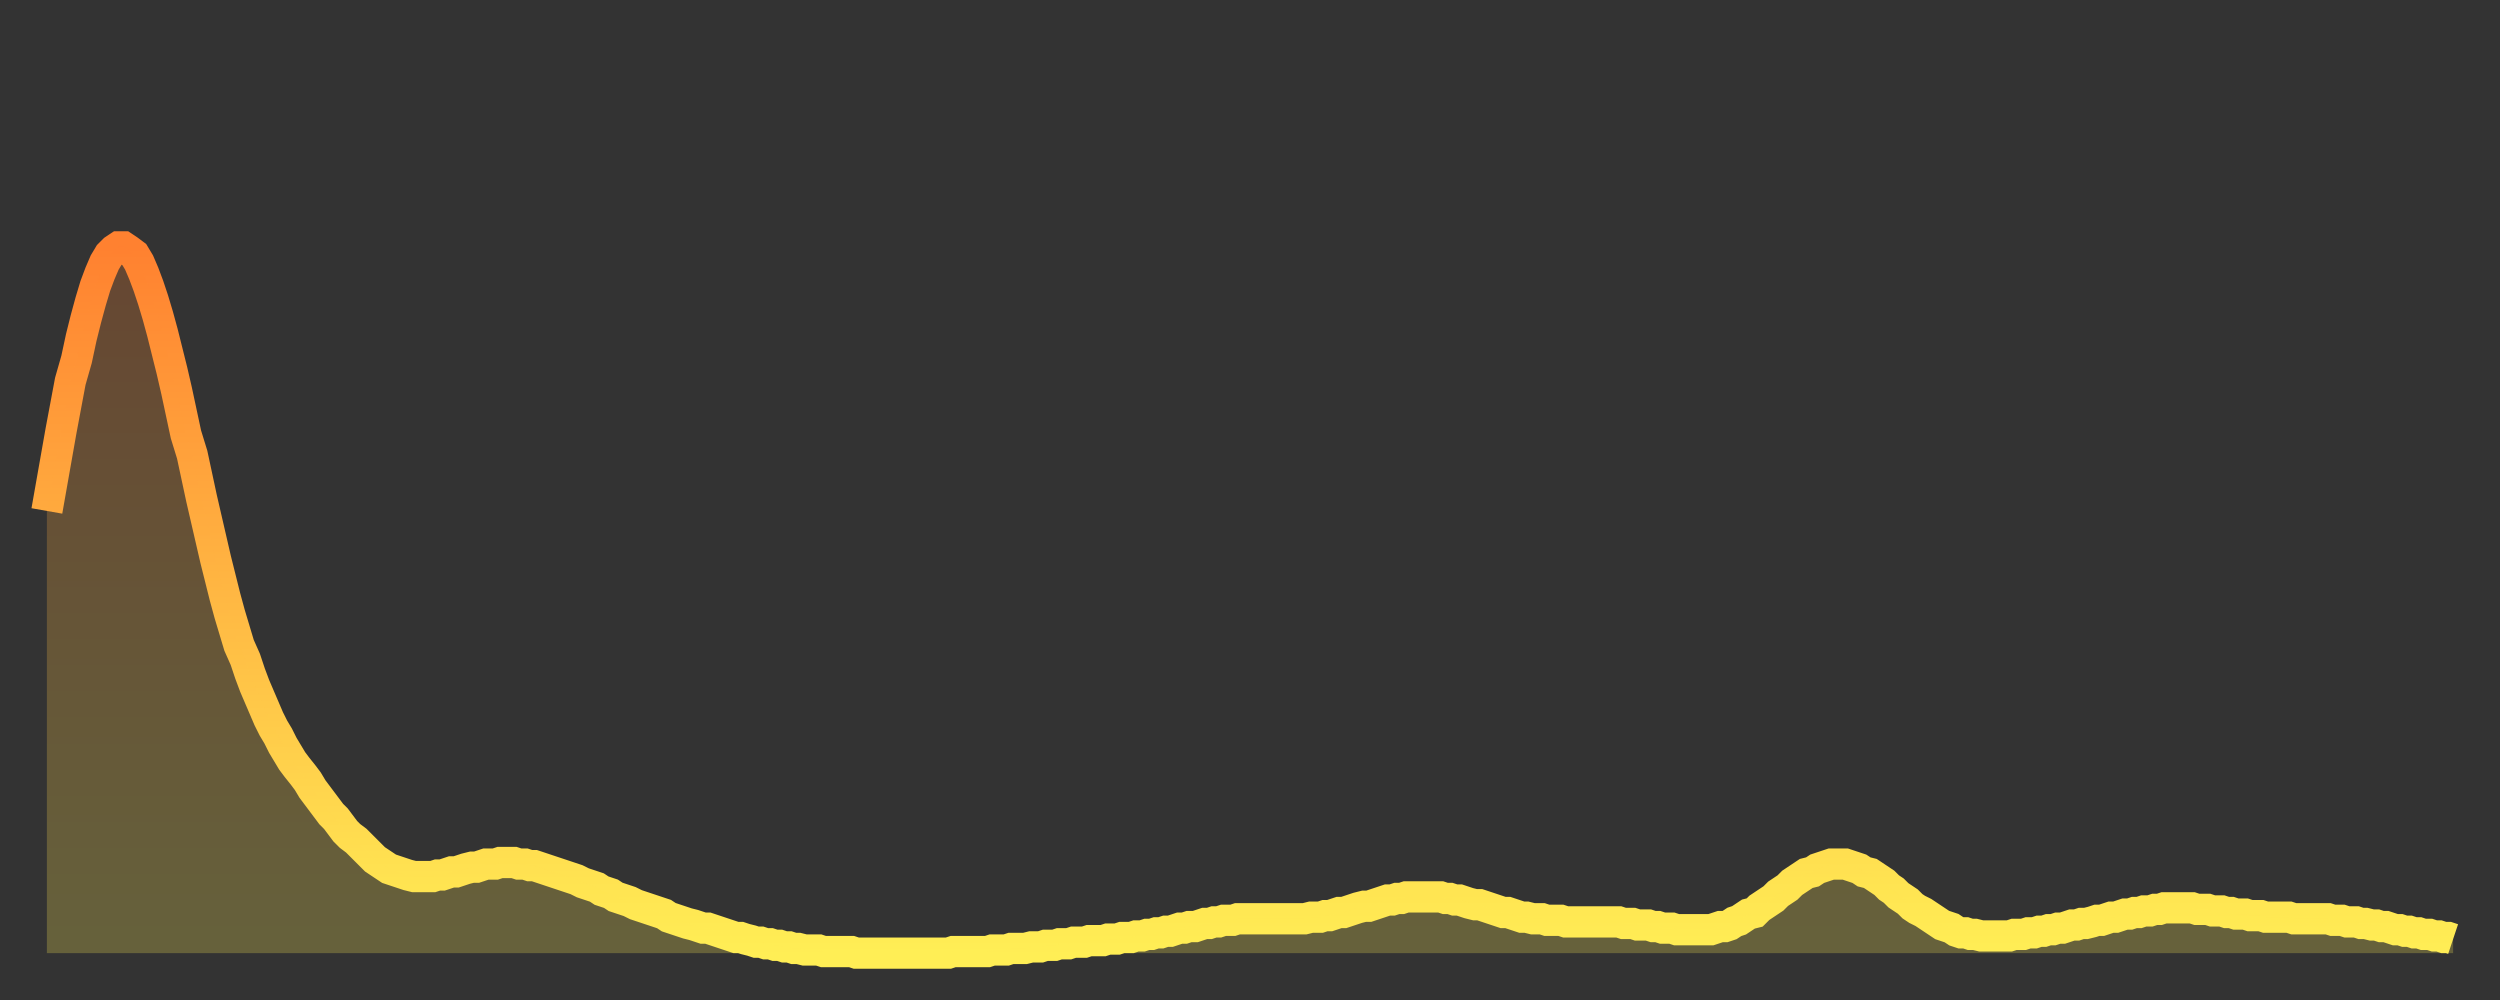
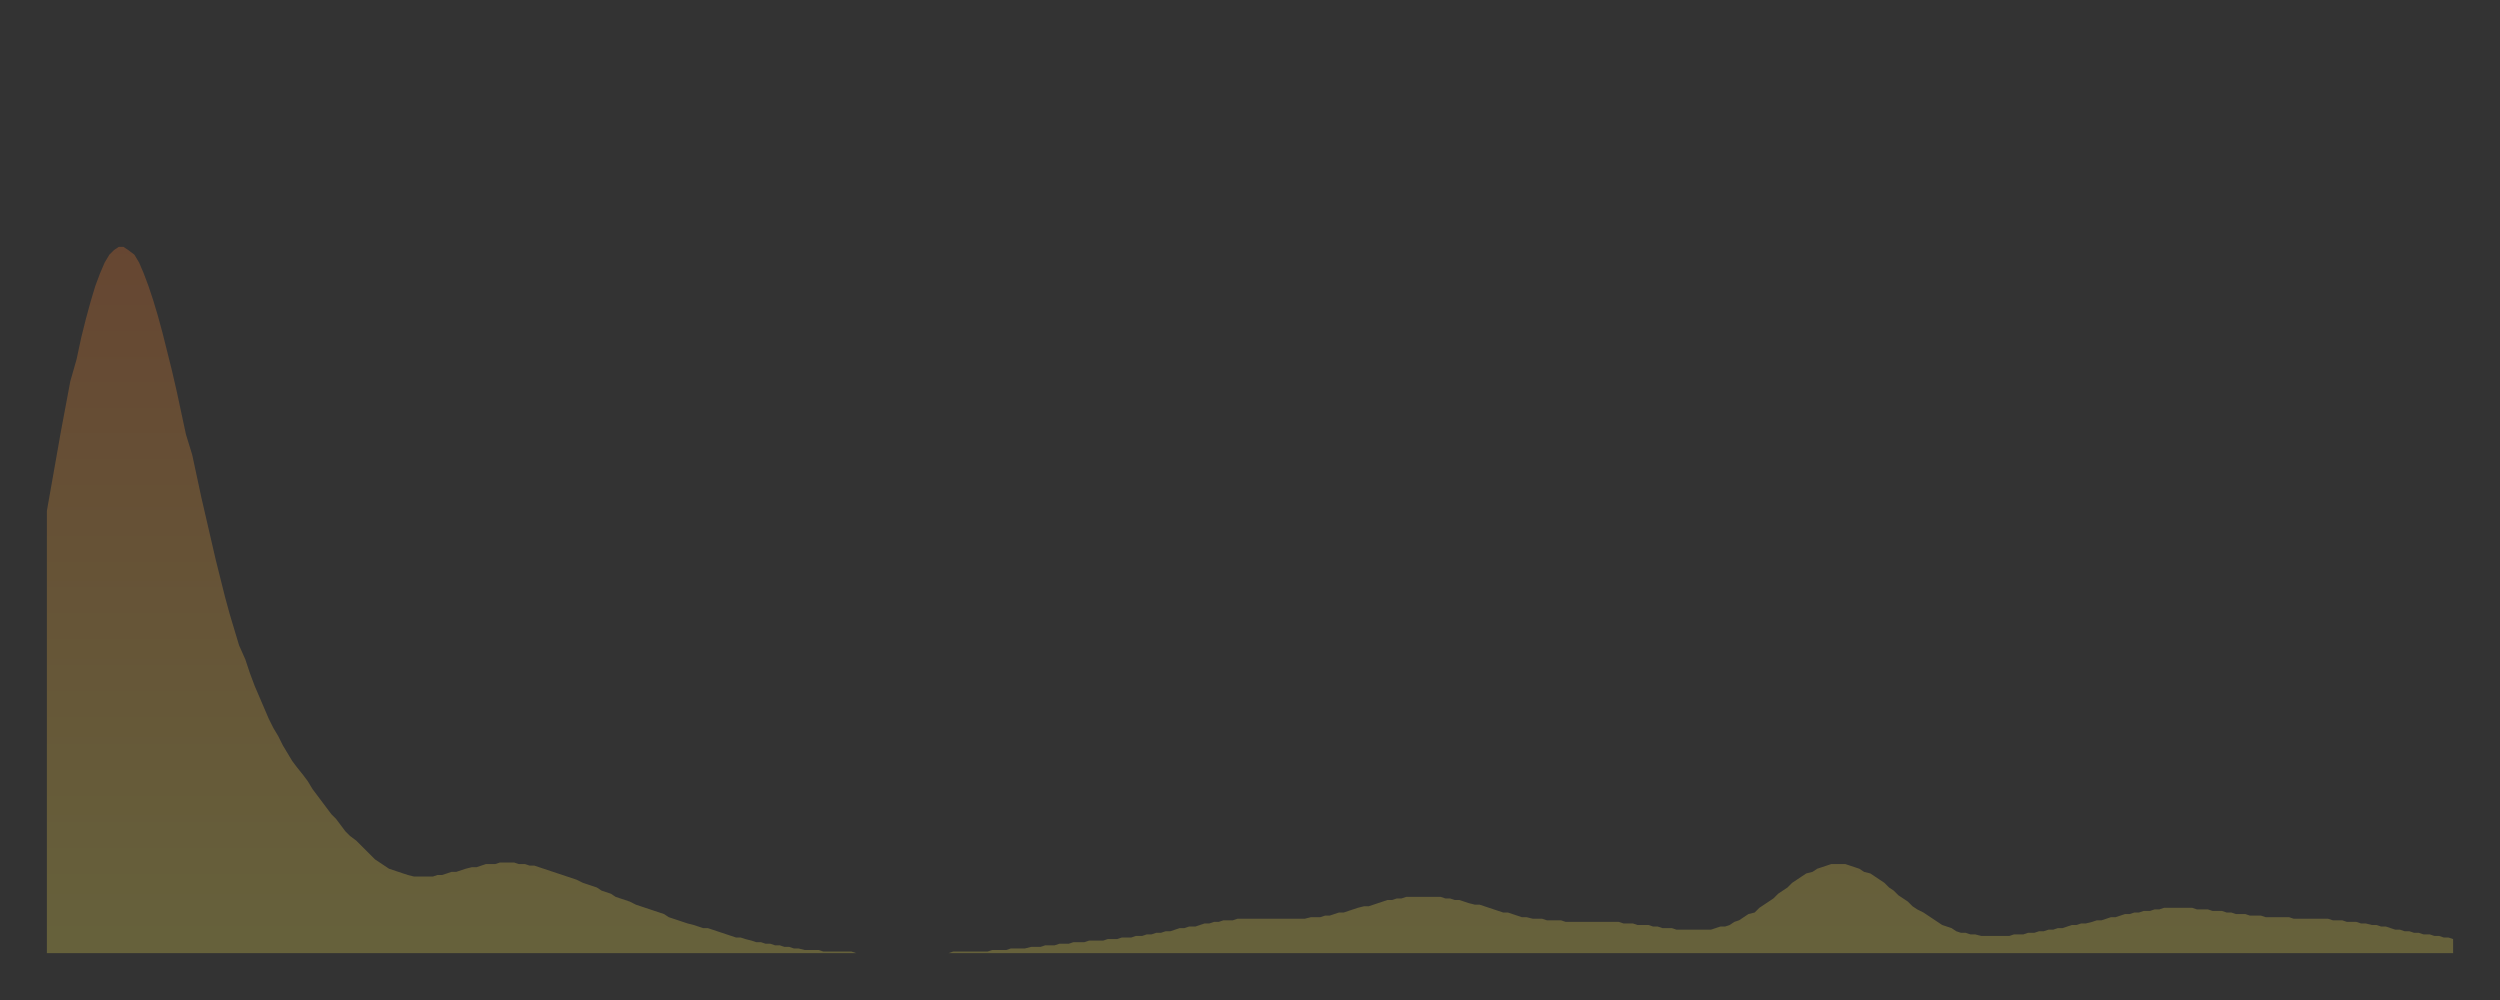
<svg xmlns="http://www.w3.org/2000/svg" baseProfile="full" height="64" version="1.1" width="160">
  <rect width="100%" height="100%" fill="#333333" stroke="none" />
  <defs>
    <linearGradient id="id2583916" x1="0" x2="0" y1="0" y2="1">
      <stop offset="0%" stop-color="#ff8130" />
      <stop offset="50%" stop-color="#ffb843" />
      <stop offset="100%" stop-color="#ffee55" />
    </linearGradient>
  </defs>
  <g transform="translate(3,3)">
    <g>
-       <path d="M 0.0 29.7 0.3 28.0 0.6 26.3 0.9 24.6 1.2 23.0 1.5 21.4 1.9 20.0 2.2 18.6 2.5 17.4 2.8 16.3 3.1 15.3 3.4 14.5 3.7 13.8 4.0 13.3 4.3 13.0 4.6 12.8 4.9 12.8 5.2 13.0 5.6 13.3 5.9 13.8 6.2 14.5 6.5 15.3 6.8 16.2 7.1 17.2 7.4 18.3 7.7 19.5 8.0 20.7 8.3 22.0 8.6 23.4 8.9 24.8 9.3 26.1 9.6 27.5 9.9 28.9 10.2 30.2 10.5 31.5 10.8 32.8 11.1 34.0 11.4 35.2 11.7 36.3 12.0 37.3 12.3 38.3 12.7 39.2 13.0 40.1 13.3 40.9 13.6 41.6 13.9 42.3 14.2 43.0 14.5 43.6 14.8 44.1 15.1 44.7 15.4 45.2 15.7 45.7 16.0 46.1 16.4 46.6 16.7 47.0 17.0 47.5 17.3 47.9 17.6 48.3 17.9 48.7 18.2 49.1 18.5 49.4 18.8 49.8 19.1 50.2 19.4 50.5 19.8 50.8 20.1 51.1 20.4 51.4 20.7 51.7 21.0 52.0 21.3 52.2 21.6 52.4 21.9 52.6 22.2 52.7 22.5 52.8 22.8 52.9 23.1 53.0 23.5 53.1 23.8 53.1 24.1 53.1 24.4 53.1 24.7 53.1 25.0 53.0 25.3 53.0 25.6 52.9 25.9 52.8 26.2 52.8 26.5 52.7 26.8 52.6 27.2 52.5 27.5 52.5 27.8 52.4 28.1 52.3 28.4 52.3 28.7 52.3 29.0 52.2 29.3 52.2 29.6 52.2 29.9 52.2 30.2 52.3 30.6 52.3 30.9 52.4 31.2 52.4 31.5 52.5 31.8 52.6 32.1 52.7 32.4 52.8 32.7 52.9 33.0 53.0 33.3 53.1 33.6 53.2 33.9 53.3 34.3 53.5 34.6 53.6 34.9 53.7 35.2 53.8 35.5 54.0 35.8 54.1 36.1 54.2 36.4 54.4 36.7 54.5 37.0 54.6 37.3 54.7 37.7 54.9 38.0 55.0 38.3 55.1 38.6 55.2 38.9 55.3 39.2 55.4 39.5 55.5 39.8 55.7 40.1 55.8 40.4 55.9 40.7 56.0 41.0 56.1 41.4 56.2 41.7 56.3 42.0 56.4 42.3 56.4 42.6 56.5 42.9 56.6 43.2 56.7 43.5 56.8 43.8 56.9 44.1 57.0 44.4 57.0 44.7 57.1 45.1 57.2 45.4 57.3 45.7 57.3 46.0 57.4 46.3 57.4 46.6 57.5 46.9 57.5 47.2 57.6 47.5 57.6 47.8 57.7 48.1 57.7 48.5 57.8 48.8 57.8 49.1 57.8 49.4 57.8 49.7 57.9 50.0 57.9 50.3 57.9 50.6 57.9 50.9 57.9 51.2 57.9 51.5 57.9 51.8 58.0 52.2 58.0 52.5 58.0 52.8 58.0 53.1 58.0 53.4 58.0 53.7 58.0 54.0 58.0 54.3 58.0 54.6 58.0 54.9 58.0 55.2 58.0 55.6 58.0 55.9 58.0 56.2 58.0 56.5 58.0 56.8 58.0 57.1 58.0 57.4 58.0 57.7 58.0 58.0 57.9 58.3 57.9 58.6 57.9 58.9 57.9 59.3 57.9 59.6 57.9 59.9 57.9 60.2 57.9 60.5 57.8 60.8 57.8 61.1 57.8 61.4 57.8 61.7 57.7 62.0 57.7 62.3 57.7 62.6 57.7 63.0 57.6 63.3 57.6 63.6 57.6 63.9 57.5 64.2 57.5 64.5 57.5 64.8 57.4 65.1 57.4 65.4 57.4 65.7 57.3 66.0 57.3 66.4 57.3 66.7 57.2 67.0 57.2 67.3 57.2 67.6 57.2 67.9 57.1 68.2 57.1 68.5 57.1 68.8 57.0 69.1 57.0 69.4 57.0 69.7 56.9 70.1 56.9 70.4 56.8 70.7 56.8 71.0 56.7 71.3 56.7 71.6 56.6 71.9 56.6 72.2 56.5 72.5 56.4 72.8 56.4 73.1 56.3 73.5 56.3 73.8 56.2 74.1 56.1 74.4 56.1 74.7 56.0 75.0 56.0 75.3 55.9 75.6 55.9 75.9 55.9 76.2 55.8 76.5 55.8 76.8 55.8 77.2 55.8 77.5 55.8 77.8 55.8 78.1 55.8 78.4 55.8 78.7 55.8 79.0 55.8 79.3 55.8 79.6 55.8 79.9 55.8 80.2 55.8 80.5 55.8 80.9 55.7 81.2 55.7 81.5 55.7 81.8 55.6 82.1 55.6 82.4 55.5 82.7 55.4 83.0 55.4 83.3 55.3 83.6 55.2 83.9 55.1 84.3 55.0 84.6 55.0 84.9 54.9 85.2 54.8 85.5 54.7 85.8 54.6 86.1 54.6 86.4 54.5 86.7 54.5 87.0 54.4 87.3 54.4 87.6 54.4 88.0 54.4 88.3 54.4 88.6 54.4 88.9 54.4 89.2 54.4 89.5 54.5 89.8 54.5 90.1 54.6 90.4 54.6 90.7 54.7 91.0 54.8 91.4 54.9 91.7 54.9 92.0 55.0 92.3 55.1 92.6 55.2 92.9 55.3 93.2 55.4 93.5 55.4 93.8 55.5 94.1 55.6 94.4 55.7 94.7 55.7 95.1 55.8 95.4 55.8 95.7 55.8 96.0 55.9 96.3 55.9 96.6 55.9 96.9 55.9 97.2 56.0 97.5 56.0 97.8 56.0 98.1 56.0 98.4 56.0 98.8 56.0 99.1 56.0 99.4 56.0 99.7 56.0 100.0 56.0 100.3 56.0 100.6 56.0 100.9 56.1 101.2 56.1 101.5 56.1 101.8 56.2 102.2 56.2 102.5 56.2 102.8 56.3 103.1 56.3 103.4 56.4 103.7 56.4 104.0 56.4 104.3 56.5 104.6 56.5 104.9 56.5 105.2 56.5 105.5 56.5 105.9 56.5 106.2 56.5 106.5 56.5 106.8 56.4 107.1 56.3 107.4 56.3 107.7 56.2 108.0 56.0 108.3 55.9 108.6 55.7 108.9 55.5 109.3 55.4 109.6 55.1 109.9 54.9 110.2 54.7 110.5 54.5 110.8 54.2 111.1 54.0 111.4 53.8 111.7 53.5 112.0 53.3 112.3 53.1 112.6 52.9 113.0 52.8 113.3 52.6 113.6 52.5 113.9 52.4 114.2 52.3 114.5 52.3 114.8 52.3 115.1 52.3 115.4 52.4 115.7 52.5 116.0 52.6 116.3 52.8 116.7 52.9 117.0 53.1 117.3 53.3 117.6 53.5 117.9 53.8 118.2 54.0 118.5 54.3 118.8 54.5 119.1 54.7 119.4 55.0 119.7 55.2 120.1 55.4 120.4 55.6 120.7 55.8 121.0 56.0 121.3 56.2 121.6 56.3 121.9 56.4 122.2 56.6 122.5 56.7 122.8 56.7 123.1 56.8 123.4 56.8 123.8 56.9 124.1 56.9 124.4 56.9 124.7 56.9 125.0 56.9 125.3 56.9 125.6 56.9 125.9 56.8 126.2 56.8 126.5 56.8 126.8 56.7 127.2 56.7 127.5 56.6 127.8 56.6 128.1 56.5 128.4 56.5 128.7 56.4 129.0 56.4 129.3 56.3 129.6 56.2 129.9 56.2 130.2 56.1 130.5 56.1 130.9 56.0 131.2 55.9 131.5 55.9 131.8 55.8 132.1 55.7 132.4 55.7 132.7 55.6 133.0 55.5 133.3 55.5 133.6 55.4 133.9 55.4 134.2 55.3 134.6 55.3 134.9 55.2 135.2 55.2 135.5 55.1 135.8 55.1 136.1 55.1 136.4 55.1 136.7 55.1 137.0 55.1 137.3 55.1 137.6 55.2 138.0 55.2 138.3 55.2 138.6 55.3 138.9 55.3 139.2 55.3 139.5 55.4 139.8 55.4 140.1 55.5 140.4 55.5 140.7 55.5 141.0 55.6 141.3 55.6 141.7 55.6 142.0 55.7 142.3 55.7 142.6 55.7 142.9 55.7 143.2 55.7 143.5 55.7 143.8 55.8 144.1 55.8 144.4 55.8 144.7 55.8 145.1 55.8 145.4 55.8 145.7 55.8 146.0 55.8 146.3 55.9 146.6 55.9 146.9 55.9 147.2 56.0 147.5 56.0 147.8 56.0 148.1 56.1 148.4 56.1 148.8 56.2 149.1 56.2 149.4 56.3 149.7 56.3 150.0 56.4 150.3 56.5 150.6 56.5 150.9 56.6 151.2 56.6 151.5 56.7 151.8 56.7 152.1 56.8 152.5 56.8 152.8 56.9 153.1 56.9 153.4 57.0 153.7 57.0 154.0 57.1" fill="none" id="graph-curve" opacity="1" stroke="url(#id2583916)" stroke-width="2" />
      <path d="M 0 58 L 0.0 29.7 0.3 28.0 0.6 26.3 0.9 24.6 1.2 23.0 1.5 21.4 1.9 20.0 2.2 18.6 2.5 17.4 2.8 16.3 3.1 15.3 3.4 14.5 3.7 13.8 4.0 13.3 4.3 13.0 4.6 12.8 4.9 12.8 5.2 13.0 5.6 13.3 5.9 13.8 6.2 14.5 6.5 15.3 6.8 16.2 7.1 17.2 7.4 18.3 7.7 19.5 8.0 20.7 8.3 22.0 8.6 23.4 8.9 24.8 9.3 26.1 9.6 27.5 9.9 28.9 10.2 30.2 10.5 31.5 10.8 32.8 11.1 34.0 11.4 35.2 11.7 36.3 12.0 37.3 12.3 38.3 12.7 39.2 13.0 40.1 13.3 40.9 13.6 41.6 13.9 42.3 14.2 43.0 14.5 43.6 14.8 44.1 15.1 44.7 15.4 45.2 15.7 45.7 16.0 46.1 16.4 46.6 16.7 47.0 17.0 47.5 17.3 47.9 17.6 48.3 17.9 48.7 18.2 49.1 18.5 49.4 18.8 49.8 19.1 50.2 19.4 50.5 19.8 50.8 20.1 51.1 20.4 51.4 20.7 51.7 21.0 52.0 21.3 52.2 21.6 52.4 21.9 52.6 22.2 52.7 22.5 52.8 22.8 52.9 23.1 53.0 23.5 53.1 23.8 53.1 24.1 53.1 24.4 53.1 24.7 53.1 25.0 53.0 25.3 53.0 25.6 52.9 25.9 52.8 26.2 52.8 26.5 52.7 26.8 52.6 27.2 52.5 27.5 52.5 27.8 52.4 28.1 52.3 28.4 52.3 28.7 52.3 29.0 52.2 29.3 52.2 29.6 52.2 29.9 52.2 30.2 52.3 30.6 52.3 30.9 52.4 31.2 52.4 31.5 52.5 31.8 52.6 32.1 52.7 32.4 52.8 32.7 52.9 33.0 53.0 33.3 53.1 33.6 53.2 33.9 53.3 34.3 53.5 34.6 53.6 34.9 53.7 35.2 53.8 35.5 54.0 35.8 54.1 36.1 54.2 36.4 54.4 36.7 54.5 37.0 54.6 37.3 54.7 37.7 54.9 38.0 55.0 38.3 55.1 38.6 55.2 38.9 55.3 39.2 55.4 39.5 55.5 39.8 55.7 40.1 55.8 40.4 55.9 40.7 56.0 41.0 56.1 41.4 56.2 41.7 56.3 42.0 56.4 42.3 56.4 42.6 56.5 42.9 56.6 43.2 56.7 43.5 56.8 43.8 56.9 44.1 57.0 44.4 57.0 44.7 57.1 45.1 57.2 45.4 57.3 45.7 57.3 46.0 57.4 46.3 57.4 46.6 57.5 46.9 57.5 47.2 57.6 47.5 57.6 47.8 57.7 48.1 57.7 48.5 57.8 48.8 57.8 49.1 57.8 49.4 57.8 49.7 57.9 50.0 57.9 50.3 57.9 50.6 57.9 50.9 57.9 51.2 57.9 51.5 57.9 51.8 58.0 52.2 58.0 52.5 58.0 52.8 58.0 53.1 58.0 53.4 58.0 53.7 58.0 54.0 58.0 54.3 58.0 54.6 58.0 54.9 58.0 55.2 58.0 55.6 58.0 55.9 58.0 56.2 58.0 56.5 58.0 56.8 58.0 57.1 58.0 57.4 58.0 57.7 58.0 58.0 57.9 58.3 57.9 58.6 57.9 58.9 57.9 59.3 57.9 59.6 57.9 59.9 57.9 60.2 57.9 60.5 57.8 60.8 57.8 61.1 57.8 61.4 57.8 61.7 57.7 62.0 57.7 62.3 57.7 62.6 57.7 63.0 57.6 63.3 57.6 63.6 57.6 63.9 57.5 64.2 57.5 64.5 57.5 64.8 57.4 65.1 57.4 65.4 57.4 65.7 57.3 66.0 57.3 66.4 57.3 66.7 57.2 67.0 57.2 67.3 57.2 67.6 57.2 67.9 57.1 68.2 57.1 68.5 57.1 68.8 57.0 69.1 57.0 69.4 57.0 69.7 56.9 70.1 56.9 70.4 56.8 70.7 56.8 71.0 56.7 71.3 56.7 71.6 56.6 71.9 56.6 72.2 56.5 72.5 56.4 72.8 56.4 73.1 56.3 73.5 56.3 73.8 56.2 74.1 56.1 74.4 56.1 74.7 56.0 75.0 56.0 75.3 55.9 75.6 55.9 75.9 55.9 76.2 55.8 76.5 55.8 76.8 55.8 77.2 55.8 77.5 55.8 77.8 55.8 78.1 55.8 78.4 55.8 78.7 55.8 79.0 55.8 79.3 55.8 79.6 55.8 79.9 55.8 80.2 55.8 80.5 55.8 80.9 55.7 81.2 55.7 81.5 55.7 81.8 55.6 82.1 55.6 82.4 55.5 82.7 55.4 83.0 55.4 83.3 55.3 83.6 55.2 83.9 55.1 84.3 55.0 84.6 55.0 84.9 54.9 85.2 54.8 85.5 54.7 85.8 54.6 86.1 54.6 86.4 54.5 86.7 54.5 87.0 54.4 87.3 54.4 87.6 54.4 88.0 54.4 88.3 54.4 88.6 54.4 88.9 54.4 89.2 54.4 89.5 54.5 89.8 54.5 90.1 54.6 90.4 54.6 90.7 54.7 91.0 54.8 91.4 54.9 91.7 54.9 92.0 55.0 92.3 55.1 92.6 55.2 92.9 55.3 93.2 55.4 93.5 55.4 93.8 55.5 94.1 55.6 94.4 55.7 94.7 55.7 95.1 55.8 95.4 55.8 95.7 55.8 96.0 55.9 96.3 55.9 96.6 55.9 96.9 55.9 97.2 56.0 97.5 56.0 97.8 56.0 98.1 56.0 98.4 56.0 98.8 56.0 99.1 56.0 99.4 56.0 99.7 56.0 100.0 56.0 100.3 56.0 100.6 56.0 100.9 56.1 101.2 56.1 101.5 56.1 101.8 56.2 102.2 56.2 102.5 56.2 102.8 56.3 103.1 56.3 103.4 56.4 103.7 56.4 104.0 56.4 104.3 56.5 104.6 56.5 104.9 56.5 105.2 56.5 105.5 56.5 105.9 56.5 106.2 56.5 106.5 56.5 106.8 56.4 107.1 56.3 107.4 56.3 107.7 56.2 108.0 56.0 108.3 55.9 108.6 55.7 108.9 55.5 109.3 55.4 109.6 55.1 109.9 54.9 110.2 54.7 110.5 54.5 110.8 54.2 111.1 54.0 111.4 53.8 111.7 53.5 112.0 53.3 112.3 53.1 112.6 52.9 113.0 52.8 113.3 52.6 113.6 52.5 113.9 52.4 114.2 52.3 114.5 52.3 114.8 52.3 115.1 52.3 115.4 52.4 115.7 52.5 116.0 52.6 116.3 52.8 116.7 52.9 117.0 53.1 117.3 53.3 117.6 53.5 117.9 53.8 118.2 54.0 118.5 54.3 118.8 54.5 119.1 54.7 119.4 55.0 119.7 55.2 120.1 55.4 120.4 55.6 120.7 55.8 121.0 56.0 121.3 56.2 121.6 56.3 121.9 56.4 122.2 56.6 122.5 56.7 122.8 56.7 123.1 56.8 123.4 56.8 123.8 56.9 124.1 56.9 124.4 56.9 124.7 56.9 125.0 56.9 125.3 56.9 125.6 56.9 125.9 56.8 126.2 56.8 126.5 56.8 126.8 56.7 127.2 56.7 127.5 56.6 127.8 56.6 128.1 56.5 128.4 56.5 128.7 56.4 129.0 56.4 129.3 56.3 129.6 56.2 129.9 56.2 130.2 56.1 130.5 56.1 130.9 56.0 131.2 55.9 131.5 55.9 131.8 55.8 132.1 55.7 132.4 55.7 132.7 55.6 133.0 55.5 133.3 55.5 133.6 55.4 133.9 55.4 134.2 55.3 134.6 55.3 134.9 55.2 135.2 55.2 135.5 55.1 135.8 55.1 136.1 55.1 136.4 55.1 136.7 55.1 137.0 55.1 137.3 55.1 137.6 55.2 138.0 55.2 138.3 55.2 138.6 55.3 138.9 55.3 139.2 55.3 139.5 55.4 139.8 55.4 140.1 55.5 140.4 55.5 140.7 55.5 141.0 55.6 141.3 55.6 141.7 55.6 142.0 55.7 142.3 55.7 142.6 55.7 142.9 55.7 143.2 55.7 143.5 55.7 143.8 55.8 144.1 55.8 144.4 55.8 144.7 55.8 145.1 55.8 145.4 55.8 145.7 55.8 146.0 55.8 146.3 55.9 146.6 55.9 146.9 55.9 147.2 56.0 147.5 56.0 147.8 56.0 148.1 56.1 148.4 56.1 148.8 56.2 149.1 56.2 149.4 56.3 149.7 56.3 150.0 56.4 150.3 56.5 150.6 56.5 150.9 56.6 151.2 56.6 151.5 56.7 151.8 56.7 152.1 56.8 152.5 56.8 152.8 56.9 153.1 56.9 153.4 57.0 153.7 57.0 154.0 57.1 154 58" fill="url(#id2583916)" fill-opacity=".25" id="graph-shadow" />
    </g>
  </g>
</svg>